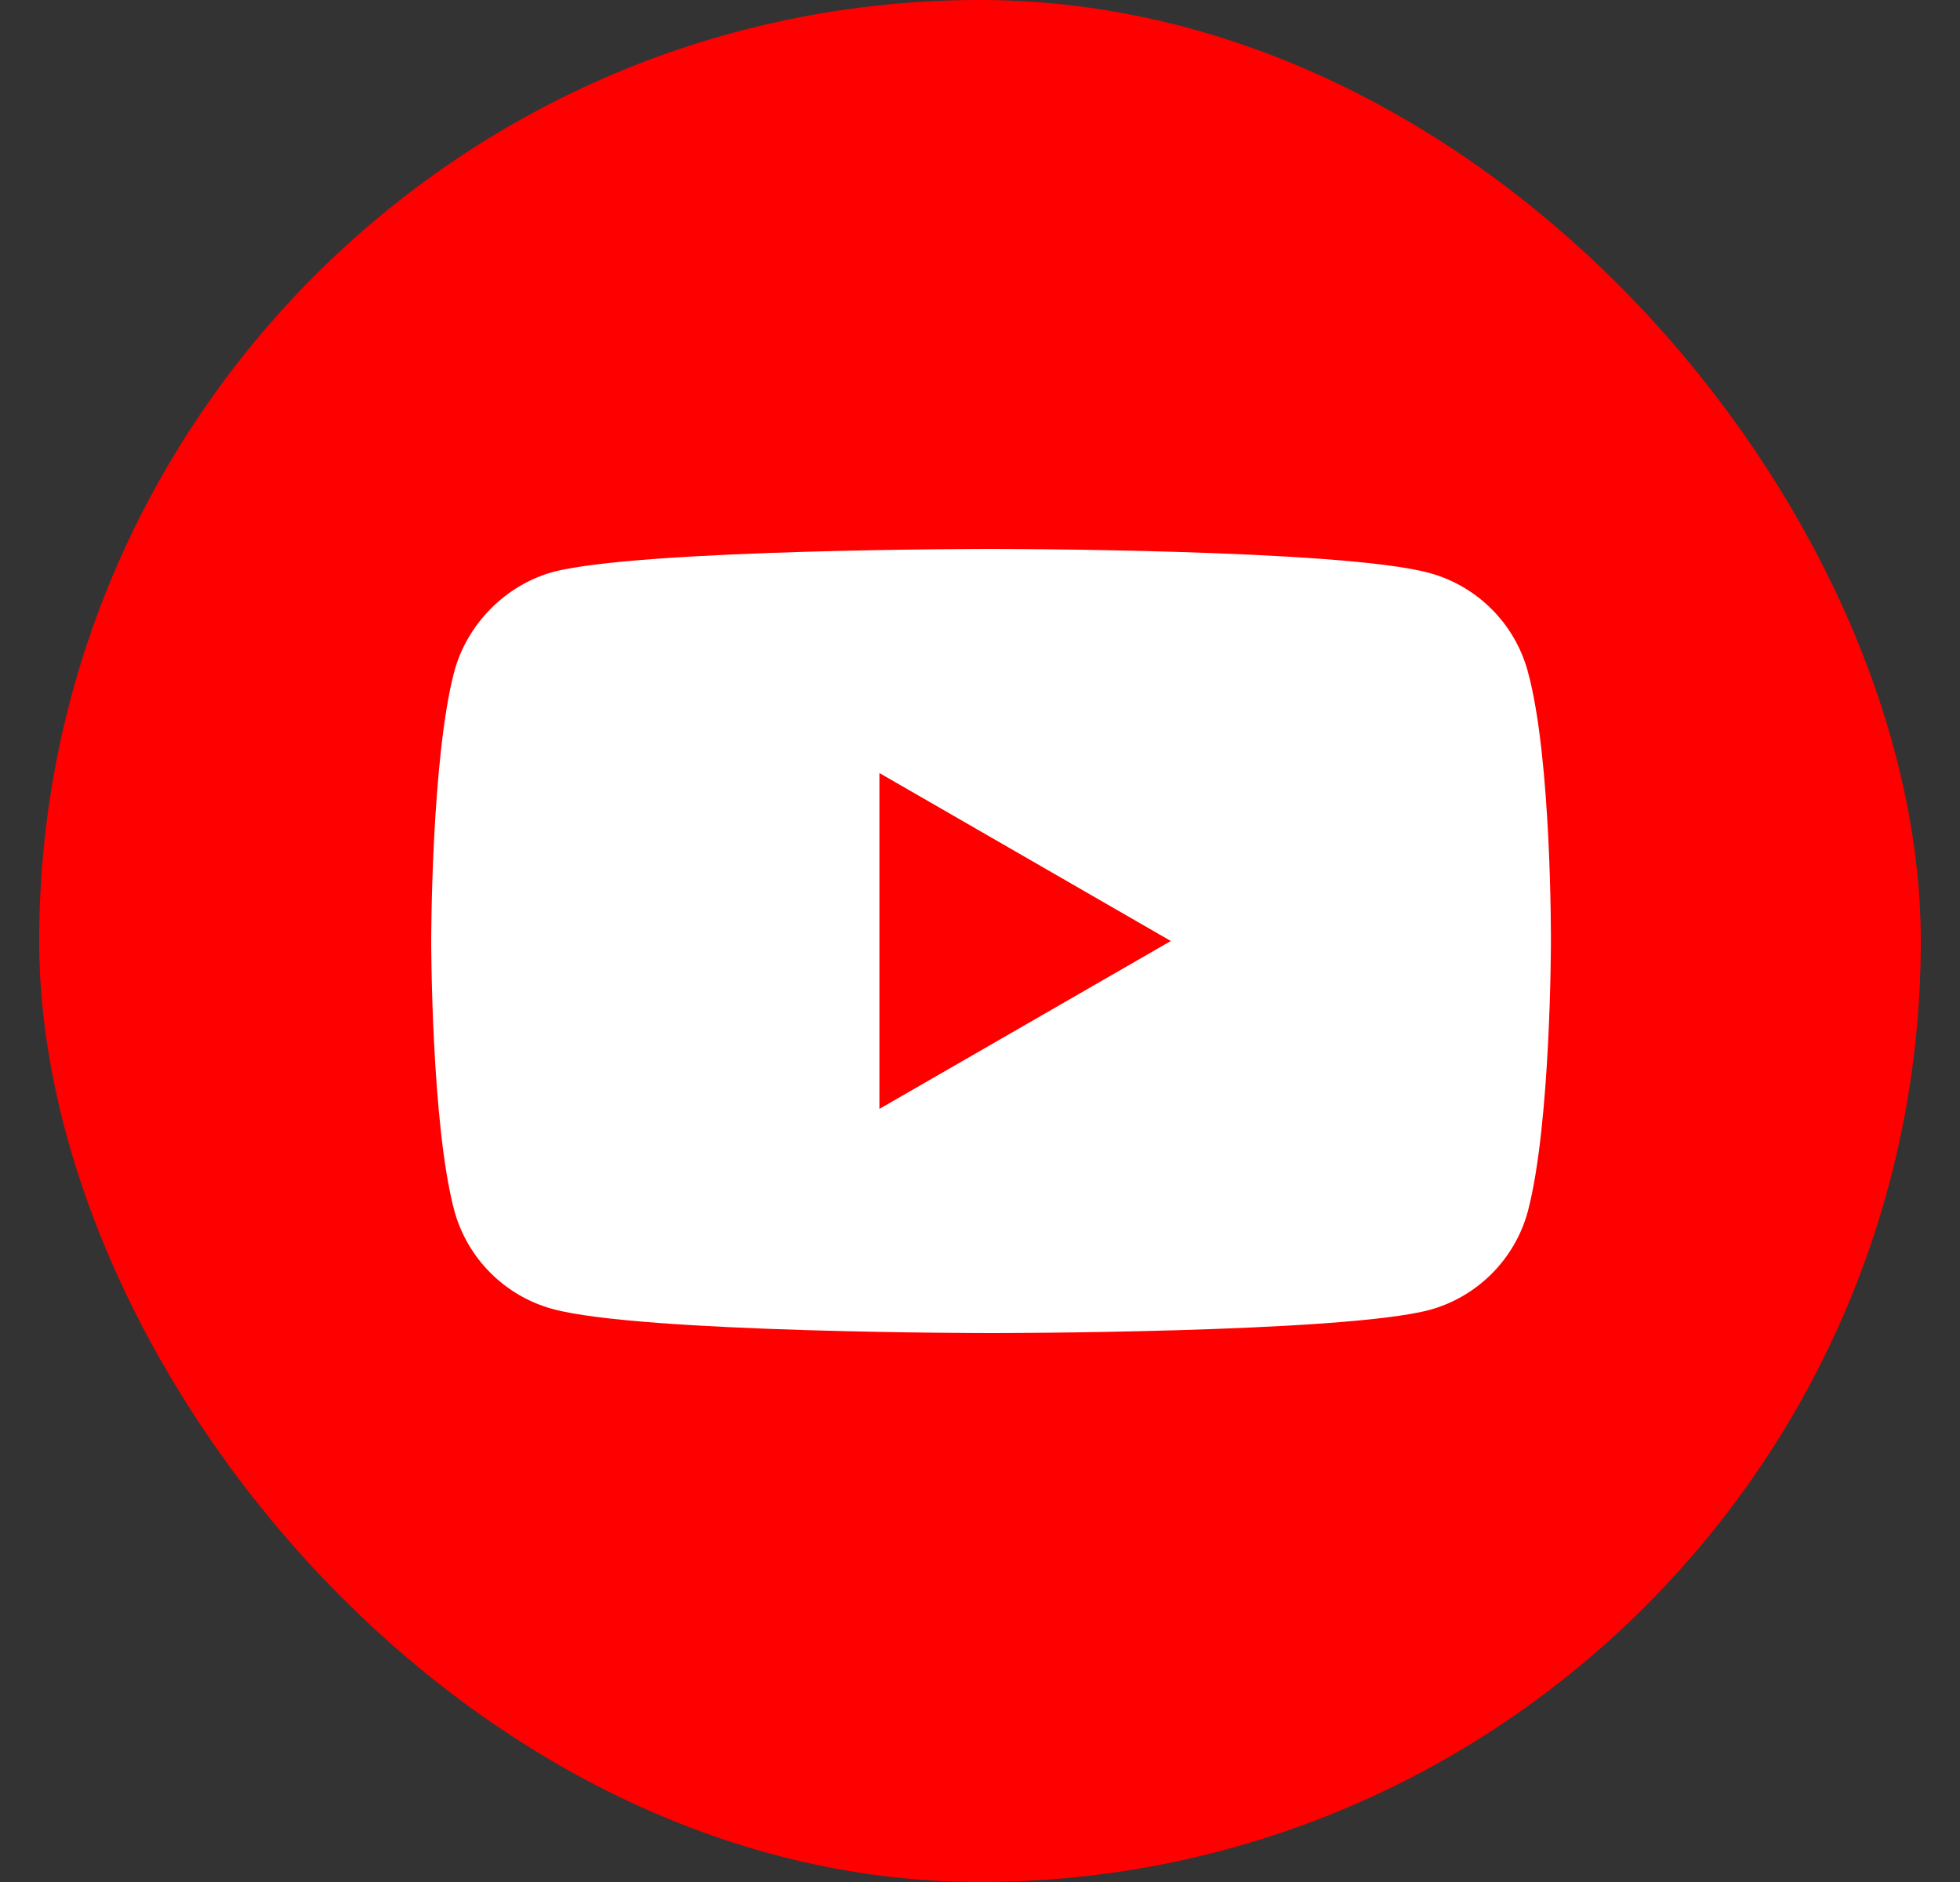
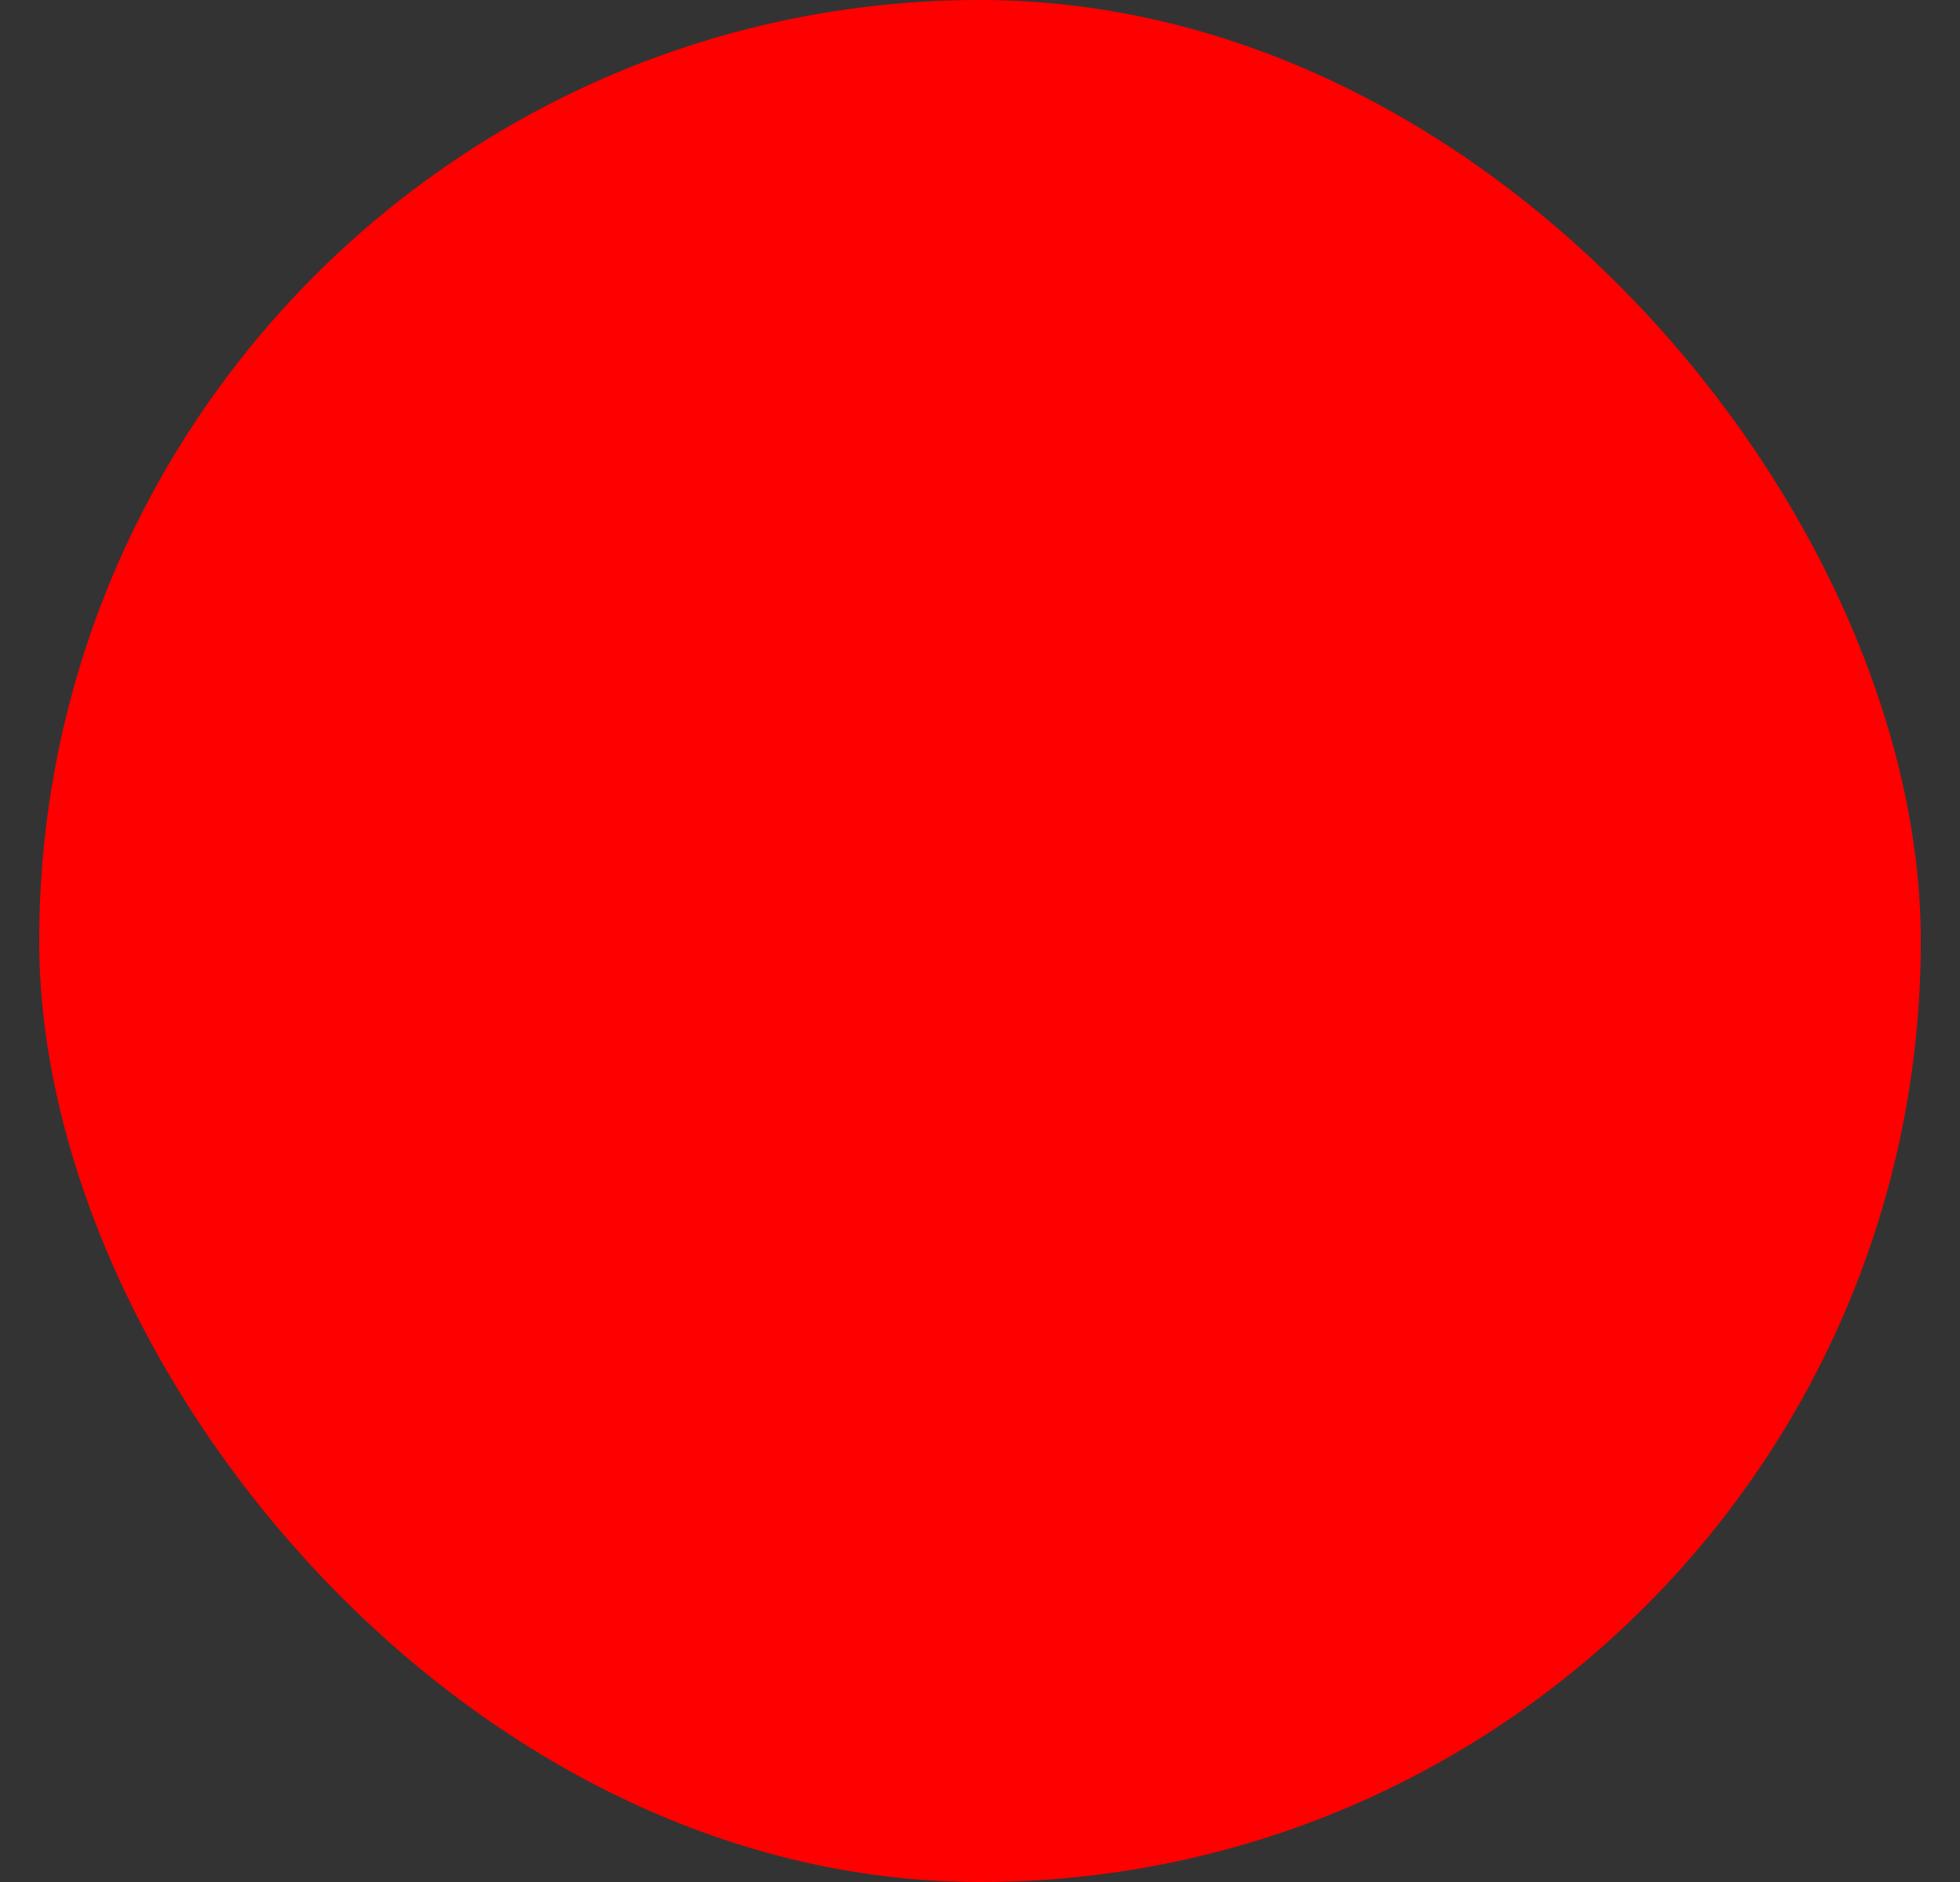
<svg xmlns="http://www.w3.org/2000/svg" width="25" height="24" viewBox="0 0 25 24" fill="none">
  <rect x="0" y="0" width="25" height="24" fill="#333333" stroke="none" />
  <rect x="0.5" width="24" height="24" rx="12" fill="#FF0000" />
-   <path d="M19.488 8.565C19.323 7.953 18.841 7.471 18.229 7.306C17.112 7 12.641 7 12.641 7C12.641 7 8.171 7 7.053 7.294C6.453 7.459 5.959 7.953 5.794 8.565C5.5 9.682 5.5 12 5.5 12C5.5 12 5.5 14.329 5.794 15.435C5.959 16.047 6.441 16.529 7.053 16.694C8.182 17 12.641 17 12.641 17C12.641 17 17.112 17 18.229 16.706C18.841 16.541 19.323 16.059 19.488 15.447C19.782 14.329 19.782 12.012 19.782 12.012C19.782 12.012 19.794 9.682 19.488 8.565Z" fill="white" />
  <path d="M11.217 14.141L14.934 12L11.217 9.858V14.141Z" fill="#FF0000" />
</svg>